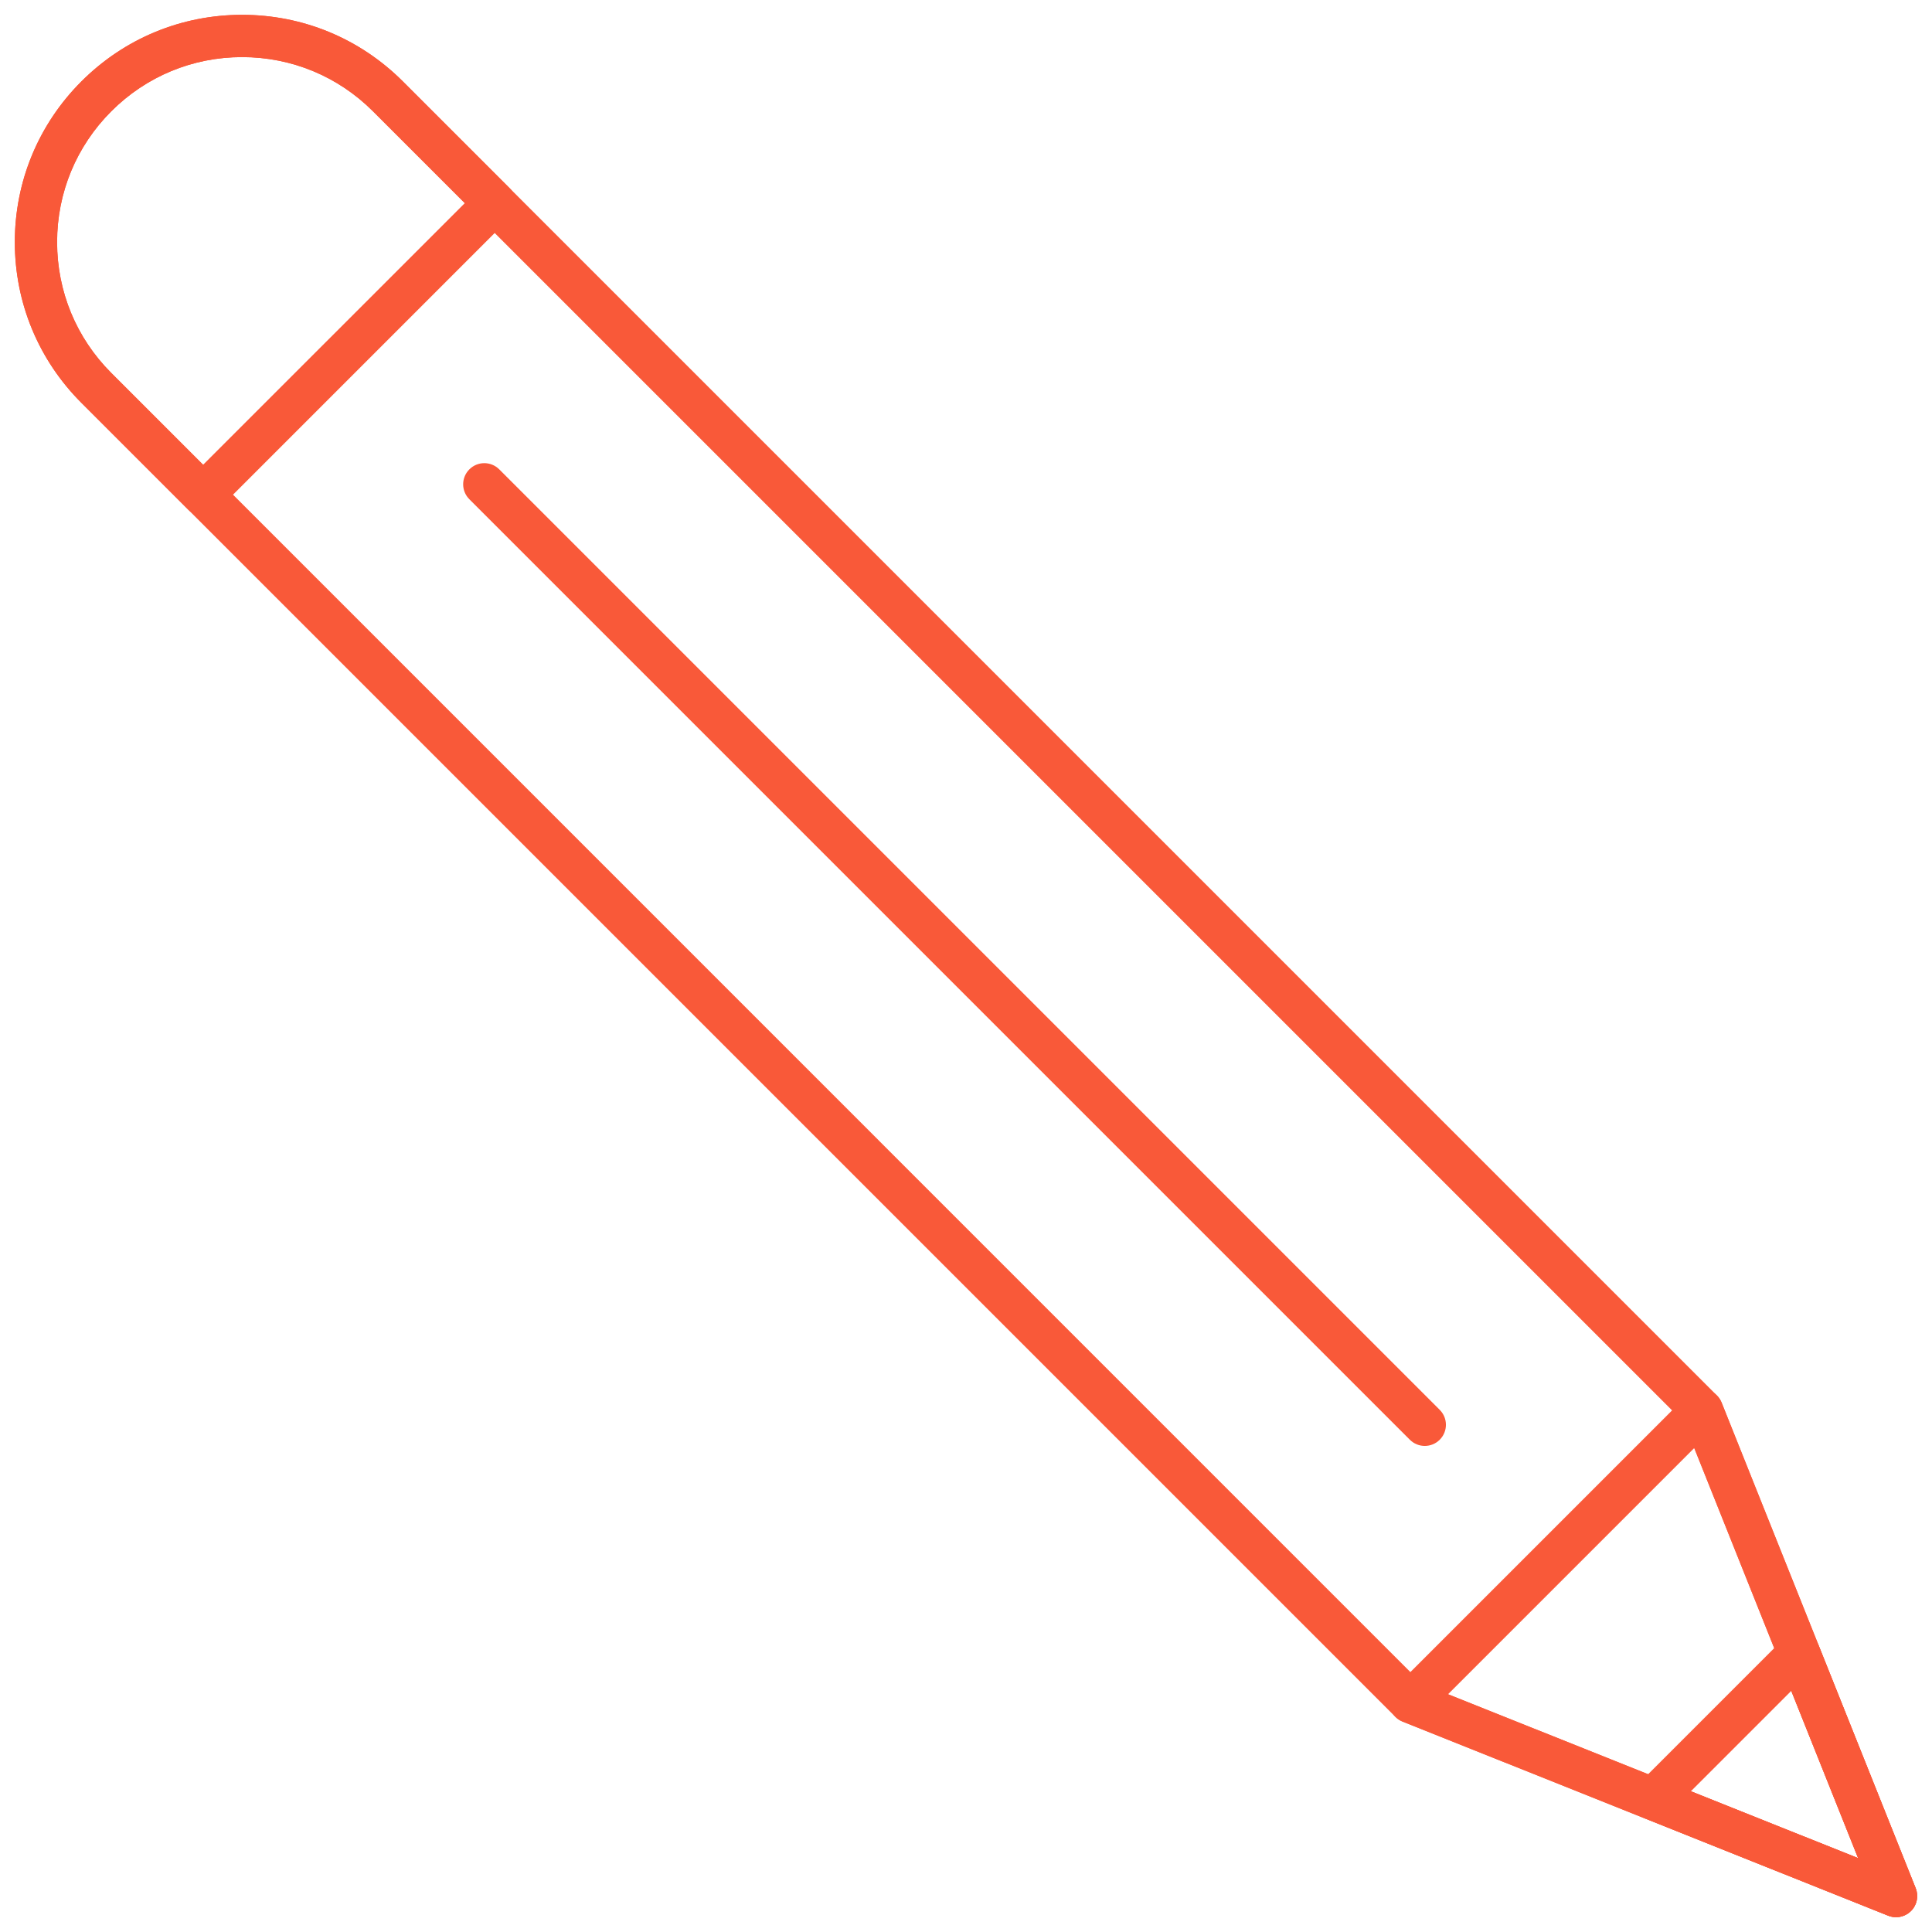
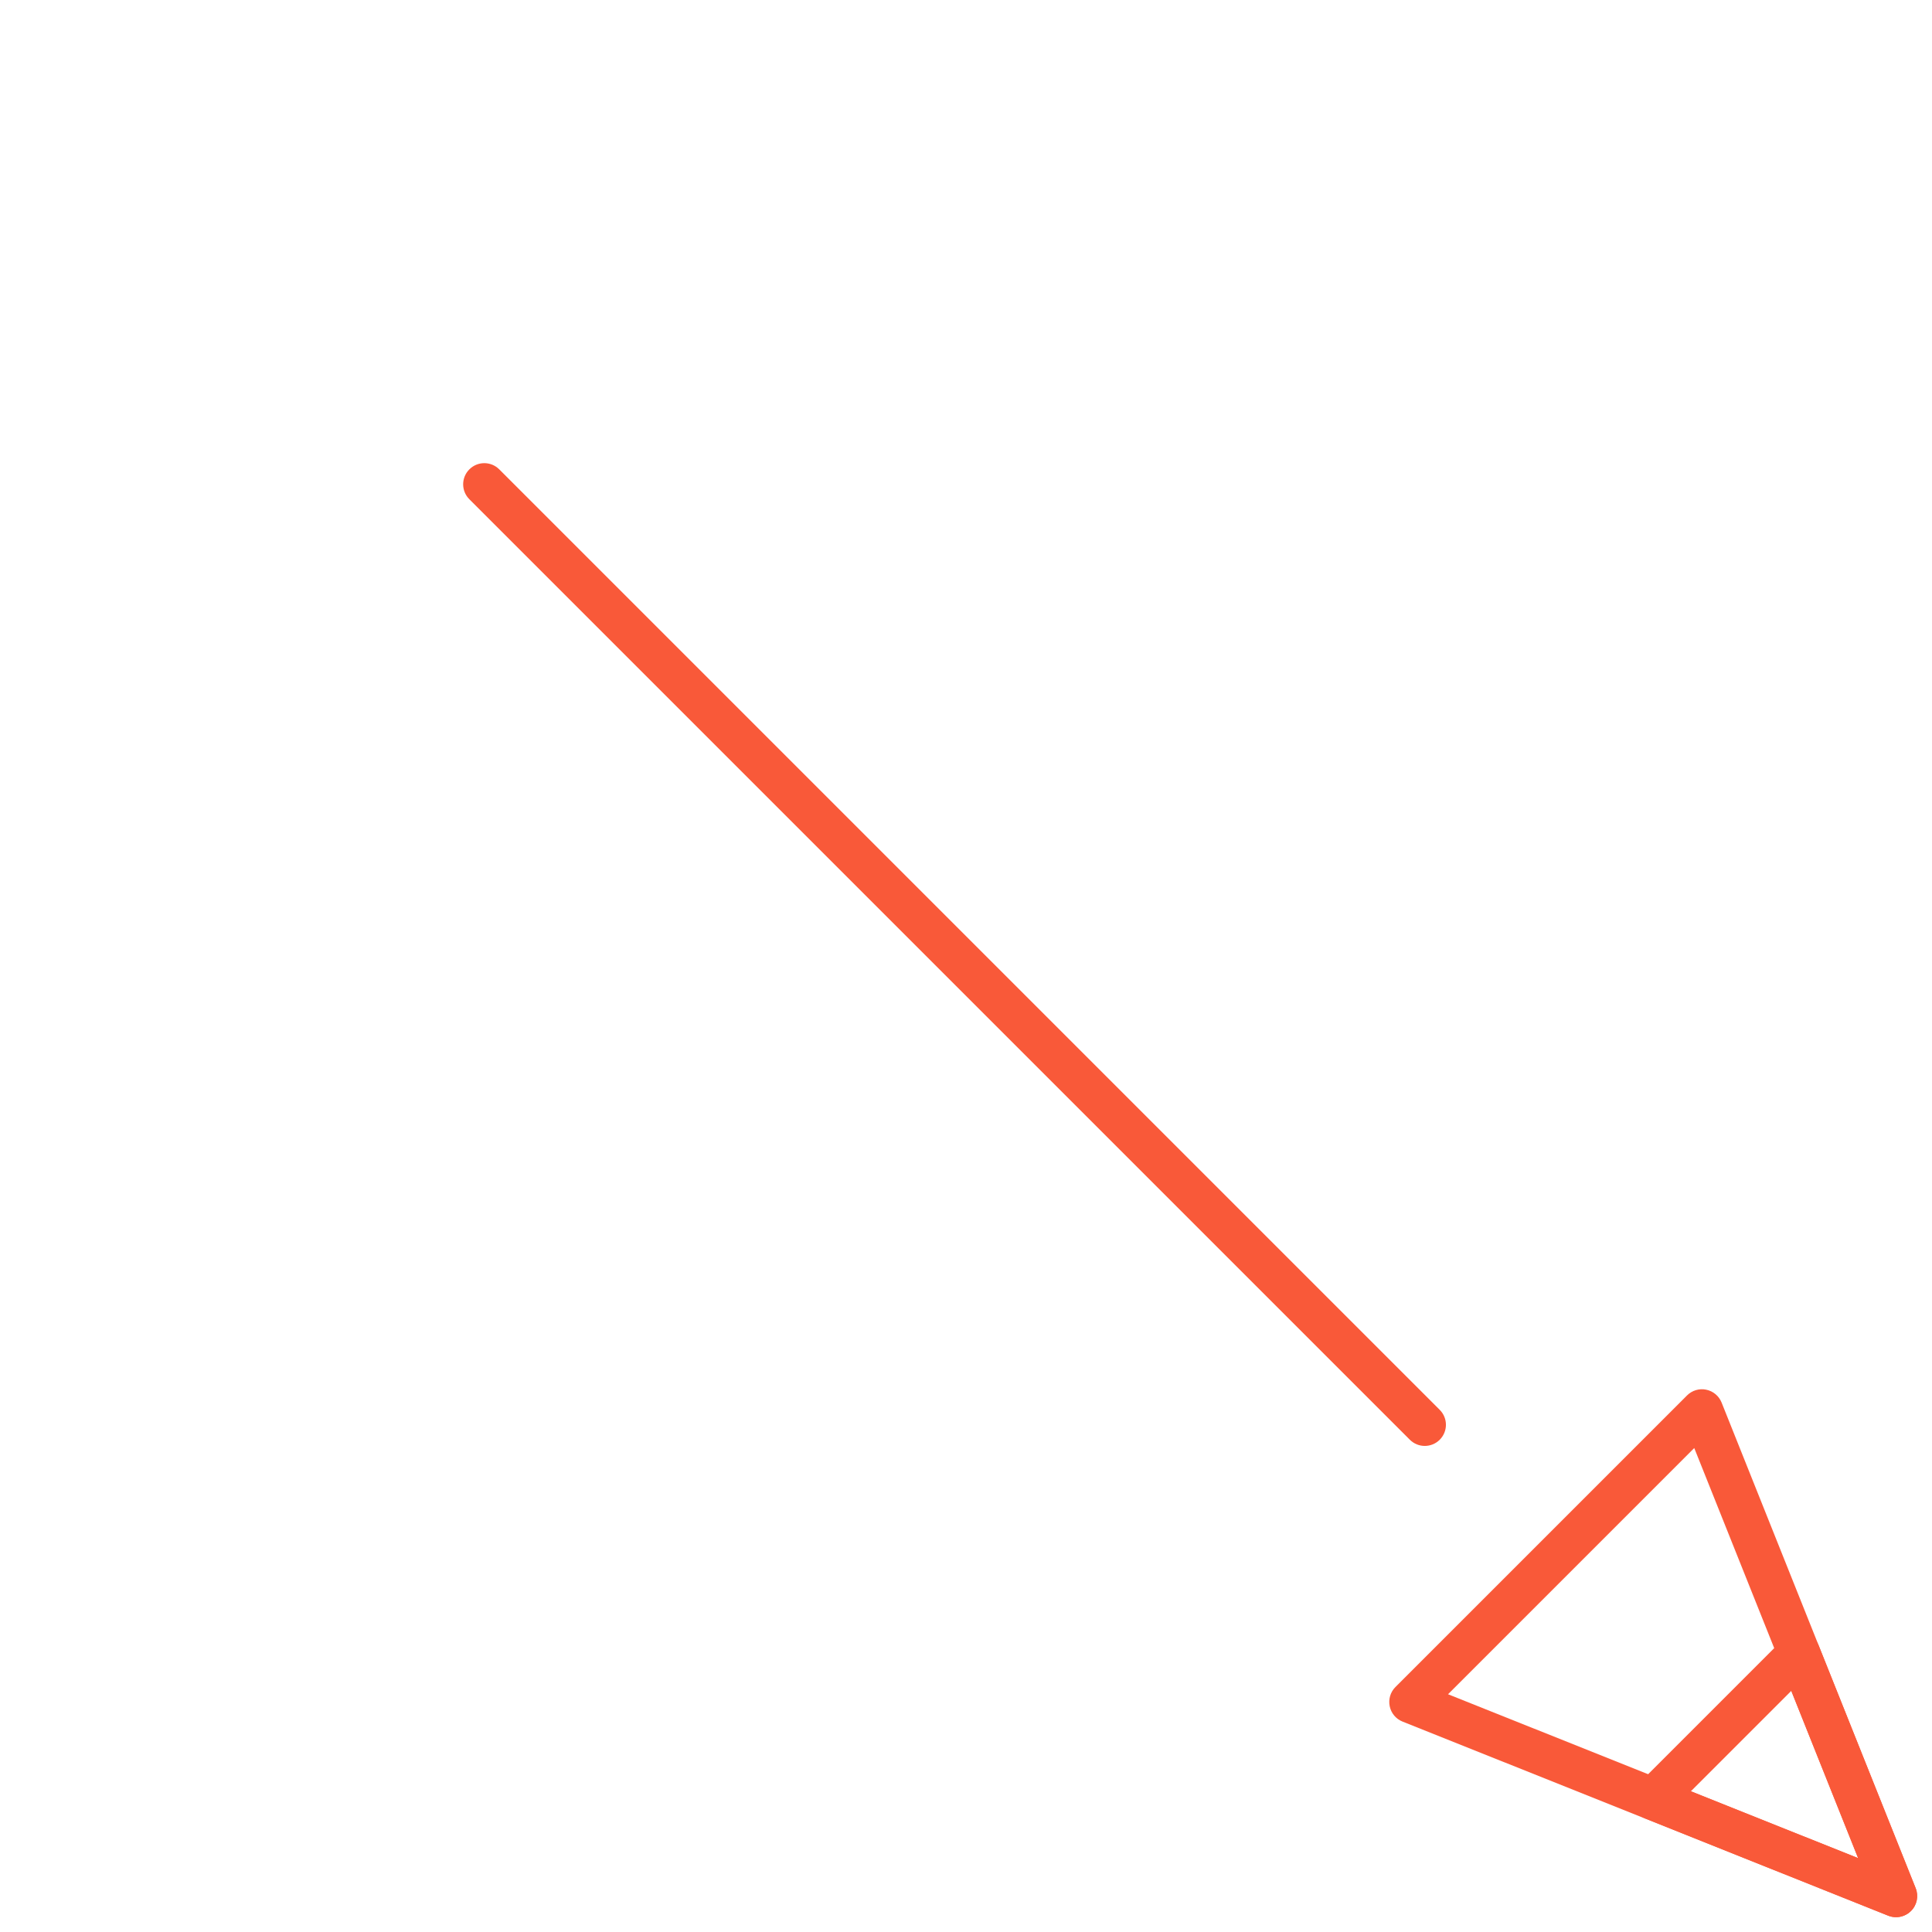
<svg xmlns="http://www.w3.org/2000/svg" version="1.1" width="256" height="256" viewBox="0 0 256 256" xml:space="preserve">
  <desc>Created with Fabric.js 1.7.22</desc>
  <defs>
</defs>
  <g transform="translate(128 128) scale(0.72 0.72)" style="">
    <g style="stroke: none; stroke-width: 0; stroke-dasharray: none; stroke-linecap: butt; stroke-linejoin: miter; stroke-miterlimit: 10; fill: none; fill-rule: nonzero; opacity: 1;" transform="translate(-175.05 -175.05) scale(3.89 3.89)">
-       <path d="M 89 90 c -0.125 0 -0.251 -0.023 -0.371 -0.071 l -22.976 -9.182 c -0.126 -0.051 -0.24 -0.126 -0.336 -0.222 L 3.149 18.357 C 1.119 16.326 0 13.626 0 10.753 S 1.119 5.181 3.15 3.15 C 5.181 1.119 7.881 0 10.753 0 s 5.573 1.119 7.604 3.149 l 62.168 62.168 c 0.096 0.096 0.171 0.21 0.222 0.336 l 9.182 22.976 c 0.148 0.371 0.062 0.796 -0.222 1.078 C 89.516 89.898 89.26 90 89 90 z M 66.586 78.966 l 20.62 8.24 l -8.24 -20.62 L 16.943 4.563 C 15.29 2.911 13.091 2 10.753 2 S 6.217 2.911 4.564 4.564 S 2 8.416 2 10.753 s 0.911 4.536 2.563 6.189 L 66.586 78.966 z" style="stroke: none; stroke-width: 1; stroke-dasharray: none; stroke-linecap: butt; stroke-linejoin: miter; stroke-miterlimit: 10; fill: rgb(249,89,57); fill-rule: nonzero; opacity: 1;" transform=" matrix(1 0 0 1 0 0) " stroke-linecap="round" />
      <path d="M 66.705 67.705 c -0.256 0 -0.512 -0.098 -0.707 -0.293 L 21.504 22.918 c -0.391 -0.391 -0.391 -1.023 0 -1.414 s 1.023 -0.391 1.414 0 l 44.494 44.494 c 0.391 0.391 0.391 1.023 0 1.414 C 67.217 67.607 66.961 67.705 66.705 67.705 z" style="stroke: none; stroke-width: 1; stroke-dasharray: none; stroke-linecap: butt; stroke-linejoin: miter; stroke-miterlimit: 10; fill: rgb(249,89,57); fill-rule: nonzero; opacity: 1;" transform=" matrix(1 0 0 1 0 0) " stroke-linecap="round" />
      <path d="M 89 90 c -0.125 0 -0.251 -0.023 -0.371 -0.071 l -22.976 -9.182 c -0.313 -0.125 -0.541 -0.398 -0.608 -0.728 s 0.034 -0.671 0.272 -0.908 l 13.794 -13.794 c 0.237 -0.238 0.582 -0.342 0.908 -0.272 c 0.329 0.067 0.603 0.296 0.728 0.608 l 9.182 22.976 c 0.148 0.371 0.062 0.796 -0.222 1.078 C 89.516 89.898 89.26 90 89 90 z M 67.805 79.453 l 19.401 7.753 l -7.753 -19.401 L 67.805 79.453 z" style="stroke: none; stroke-width: 1; stroke-dasharray: none; stroke-linecap: butt; stroke-linejoin: miter; stroke-miterlimit: 10; fill: rgb(249,89,57); fill-rule: nonzero; opacity: 1;" transform=" matrix(1 0 0 1 0 0) " stroke-linecap="round" />
      <path d="M 89 90 c -0.125 0 -0.251 -0.023 -0.371 -0.071 l -11.487 -4.591 c -0.313 -0.125 -0.541 -0.398 -0.608 -0.728 s 0.034 -0.671 0.272 -0.908 l 6.896 -6.896 c 0.238 -0.238 0.581 -0.342 0.908 -0.272 c 0.329 0.067 0.603 0.296 0.728 0.608 l 4.591 11.487 c 0.148 0.371 0.062 0.796 -0.222 1.078 C 89.516 89.898 89.26 90 89 90 z M 79.293 84.044 l 7.913 3.162 l -3.162 -7.913 L 79.293 84.044 z" style="stroke: none; stroke-width: 1; stroke-dasharray: none; stroke-linecap: butt; stroke-linejoin: miter; stroke-miterlimit: 10; fill: rgb(249,89,57); fill-rule: nonzero; opacity: 1;" transform=" matrix(1 0 0 1 0 0) " stroke-linecap="round" />
-       <path d="M 8.909 23.702 c -0.256 0 -0.512 -0.098 -0.707 -0.293 l -5.052 -5.052 C 1.119 16.326 0 13.626 0 10.753 S 1.119 5.181 3.15 3.15 C 5.181 1.119 7.881 0 10.753 0 s 5.573 1.119 7.604 3.149 l 5.052 5.052 c 0.391 0.391 0.391 1.023 0 1.414 L 9.616 23.409 C 9.42 23.604 9.165 23.702 8.909 23.702 z M 10.753 2 C 8.415 2 6.217 2.911 4.564 4.564 S 2 8.415 2 10.753 s 0.91 4.536 2.563 6.189 l 4.345 4.345 L 21.288 8.909 l -4.345 -4.345 C 15.29 2.91 13.092 2 10.753 2 z" style="stroke: none; stroke-width: 1; stroke-dasharray: none; stroke-linecap: butt; stroke-linejoin: miter; stroke-miterlimit: 10; fill: rgb(249,89,57); fill-rule: nonzero; opacity: 1;" transform=" matrix(1 0 0 1 0 0) " stroke-linecap="round" />
    </g>
  </g>
</svg>